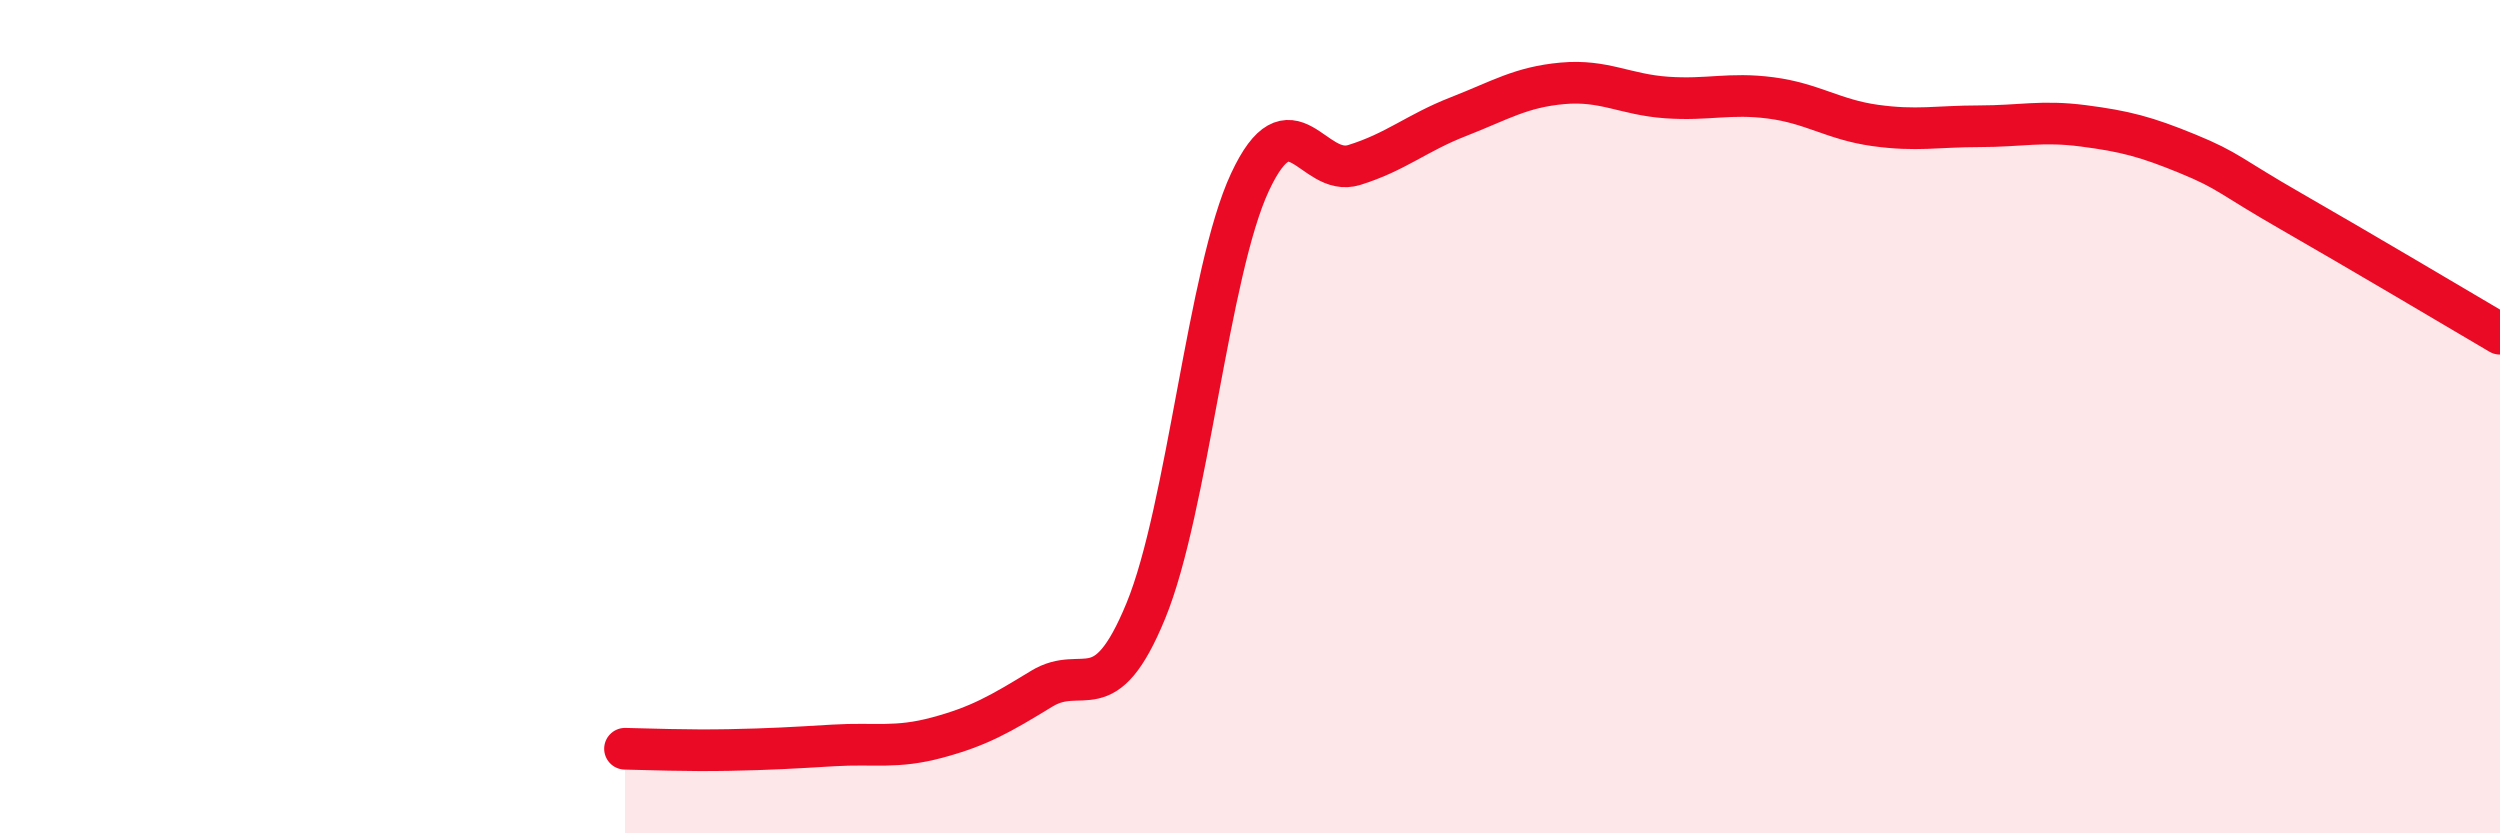
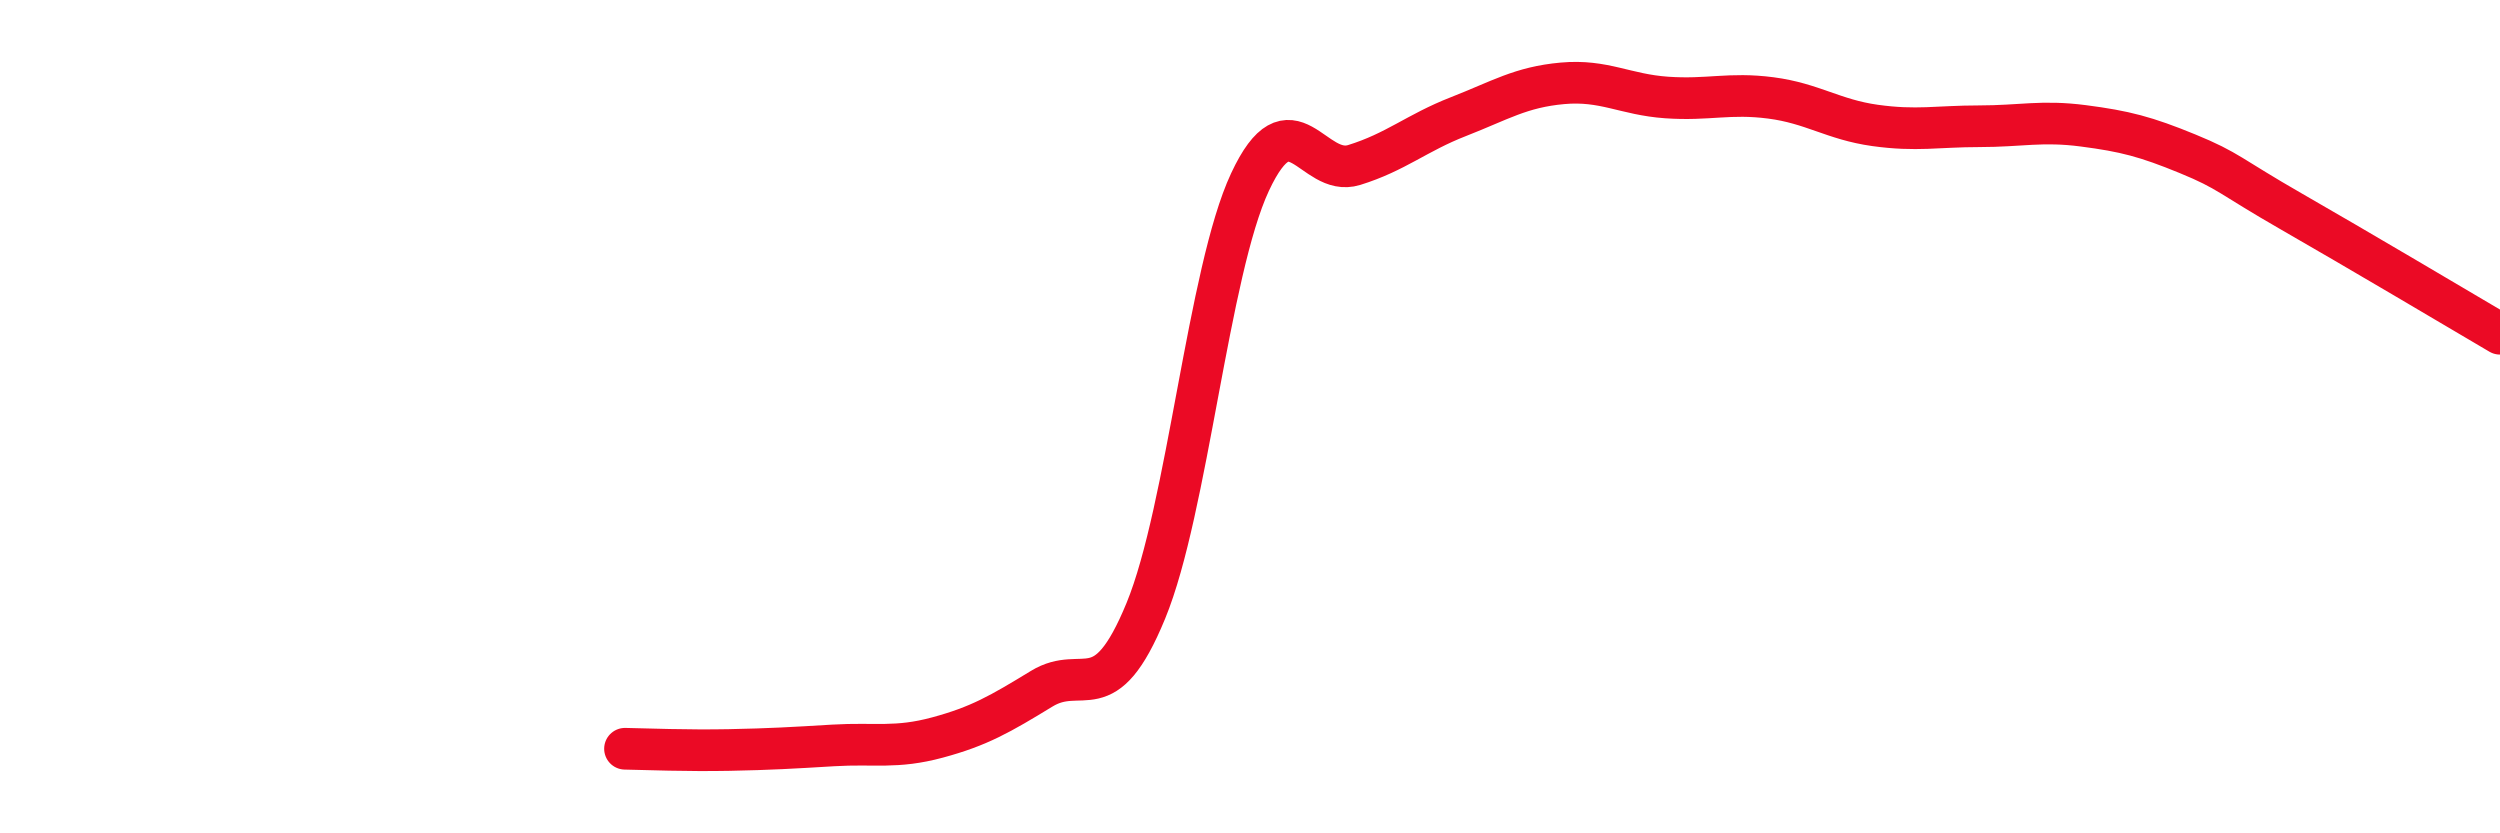
<svg xmlns="http://www.w3.org/2000/svg" width="60" height="20" viewBox="0 0 60 20">
-   <path d="M 15,17.97 C 15.5,17.98 16.5,18.02 17.5,18 C 18.5,17.98 19,17.95 20,17.89 C 21,17.83 21.5,17.97 22.5,17.7 C 23.5,17.43 24,17.14 25,16.53 C 26,15.92 26.5,17.09 27.5,14.66 C 28.5,12.23 29,6.51 30,4.37 C 31,2.23 31.5,4.27 32.5,3.96 C 33.5,3.65 34,3.19 35,2.8 C 36,2.41 36.5,2.09 37.5,2 C 38.5,1.91 39,2.27 40,2.34 C 41,2.41 41.5,2.22 42.5,2.35 C 43.5,2.48 44,2.87 45,3.01 C 46,3.15 46.5,3.03 47.5,3.03 C 48.5,3.03 49,2.89 50,3.02 C 51,3.15 51.5,3.28 52.5,3.69 C 53.5,4.1 53.5,4.22 55,5.08 C 56.5,5.94 59,7.42 60,8.01L60 20L15 20Z" fill="#EB0A25" opacity="0.1" stroke-linecap="round" stroke-linejoin="round" />
  <path d="M 15,17.97 C 15.5,17.98 16.5,18.02 17.5,18 C 18.5,17.98 19,17.95 20,17.89 C 21,17.83 21.5,17.97 22.5,17.7 C 23.5,17.43 24,17.14 25,16.53 C 26,15.92 26.5,17.09 27.5,14.66 C 28.5,12.23 29,6.51 30,4.37 C 31,2.23 31.5,4.27 32.5,3.96 C 33.5,3.65 34,3.19 35,2.8 C 36,2.41 36.5,2.09 37.5,2 C 38.5,1.91 39,2.27 40,2.34 C 41,2.41 41.5,2.22 42.5,2.35 C 43.5,2.48 44,2.87 45,3.01 C 46,3.15 46.5,3.03 47.5,3.03 C 48.5,3.03 49,2.89 50,3.02 C 51,3.15 51.5,3.28 52.5,3.69 C 53.5,4.1 53.5,4.22 55,5.08 C 56.5,5.94 59,7.42 60,8.01" stroke="#EB0A25" stroke-width="1" fill="none" stroke-linecap="round" stroke-linejoin="round" />
</svg>